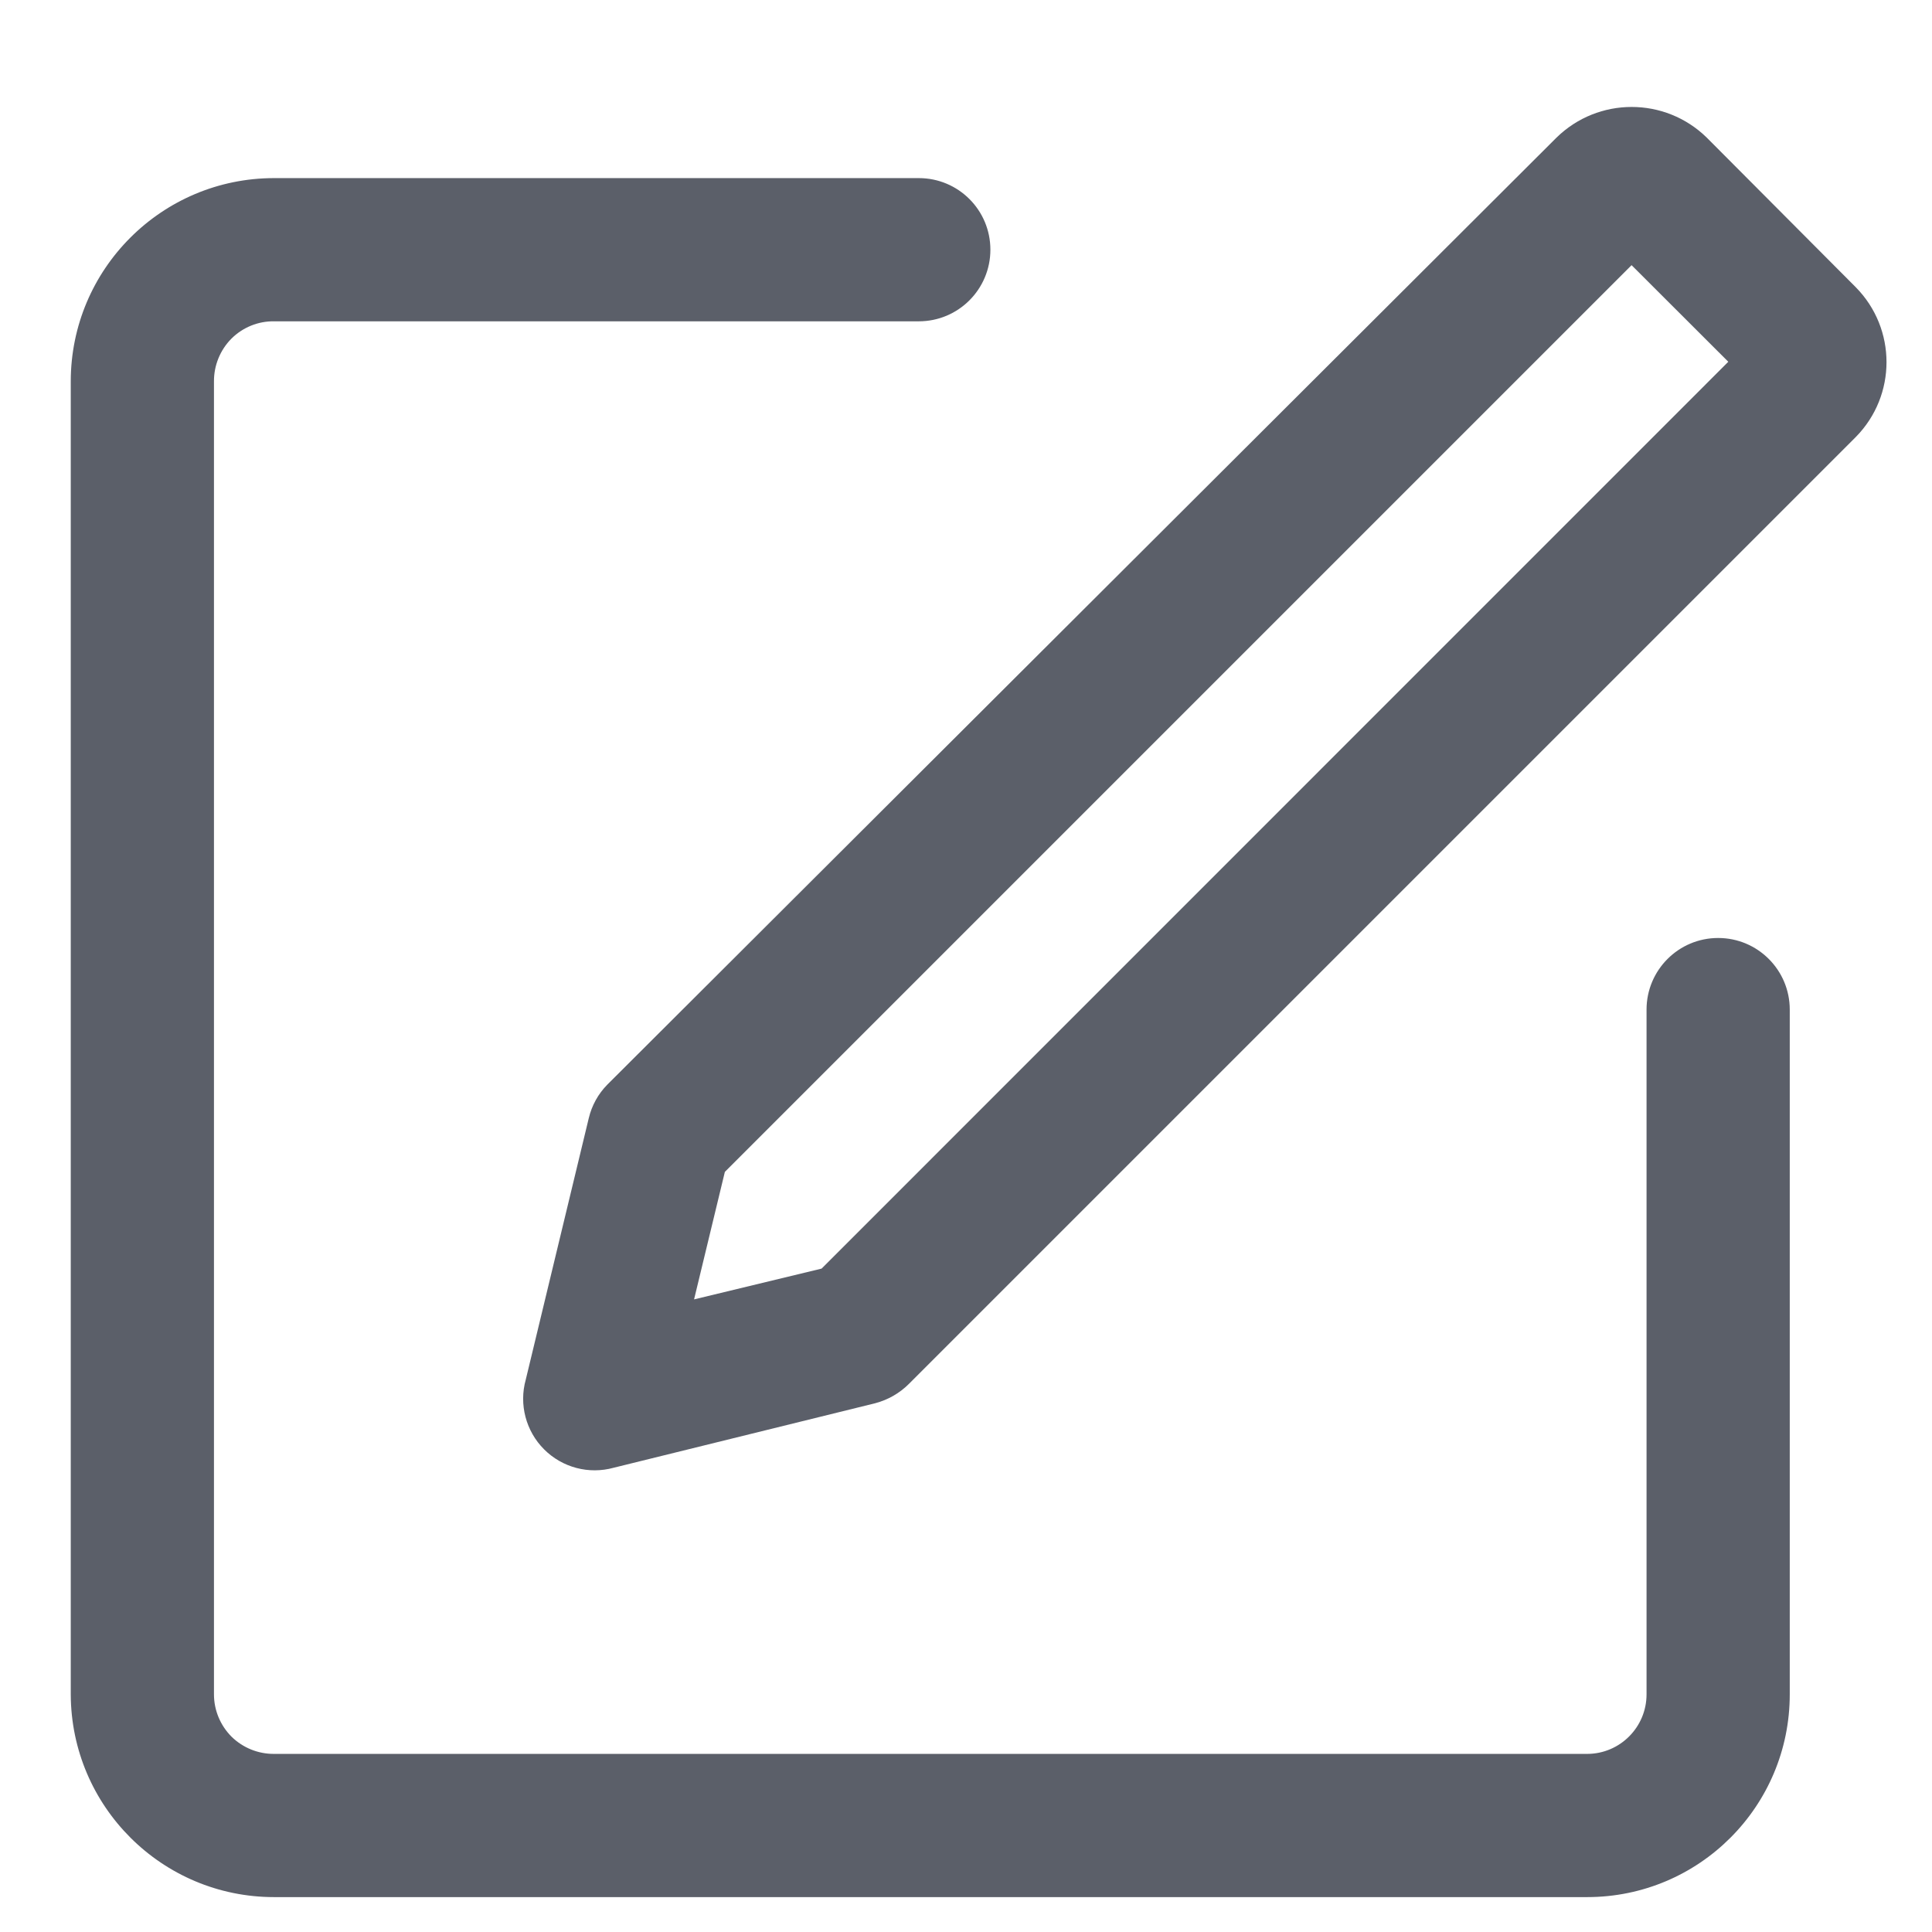
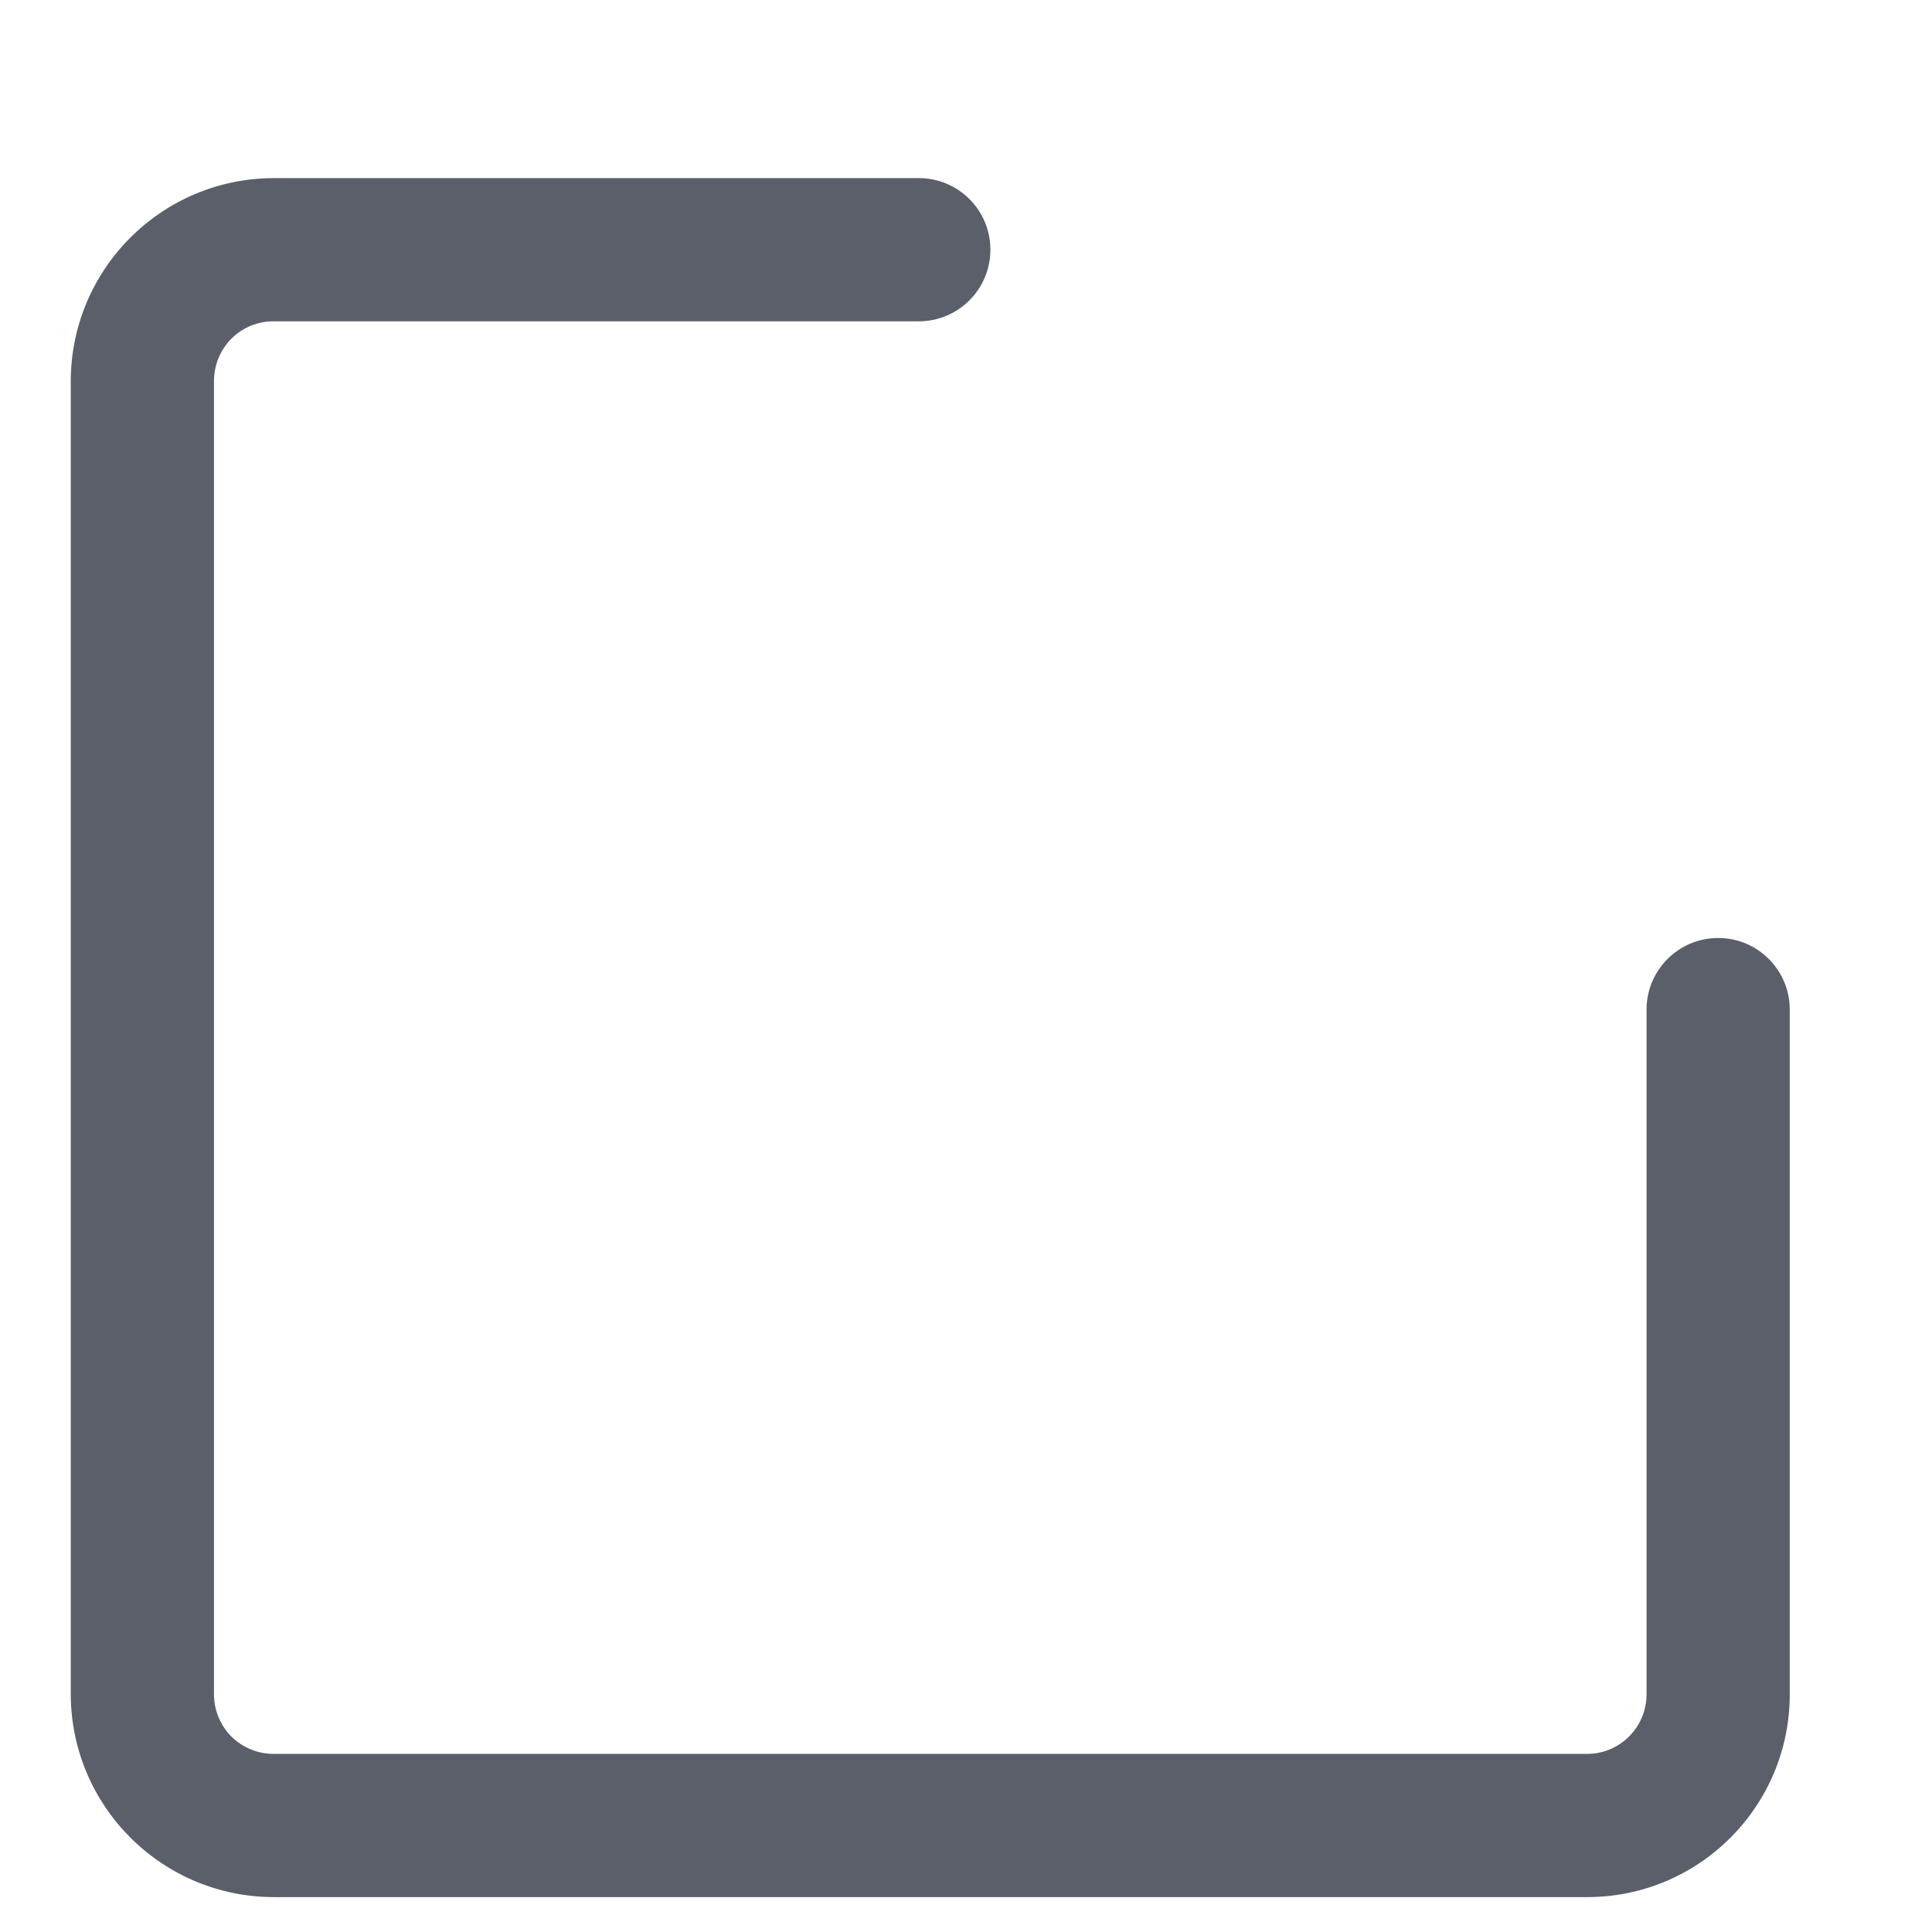
<svg xmlns="http://www.w3.org/2000/svg" width="16px" height="16px" viewBox="0 0 16 16" version="1.1">
  <title>icon/general/edit</title>
  <g id="页面-1" stroke="none" stroke-width="1" fill="none" fill-rule="evenodd">
    <g id="选择产品线弹窗" transform="translate(-1422, -296)" fill-rule="nonzero">
      <g id="编组" transform="translate(1422, 296)">
-         <rect id="矩形" fill-opacity="0" fill="#1180FF" x="0" y="0" width="16" height="16" />
        <path d="M13.636,8.361 C13.636,8.034 13.901,7.768 14.229,7.768 C14.557,7.768 14.822,8.034 14.822,8.361 L14.822,14.032 C14.822,14.96 14.071,15.711 13.144,15.711 L2.27,15.711 C1.342,15.711 0.589,14.96 0.586,14.032 L0.586,3.159 C0.586,2.229 1.34,1.475 2.27,1.475 L7.609,1.475 C7.937,1.475 8.202,1.74 8.202,2.068 C8.202,2.395 7.937,2.661 7.609,2.661 L2.27,2.661 C2.138,2.659 2.01,2.711 1.916,2.805 C1.823,2.899 1.771,3.027 1.772,3.159 L1.772,14.032 C1.772,14.164 1.825,14.29 1.918,14.383 C2.012,14.475 2.139,14.526 2.27,14.525 L13.144,14.525 C13.415,14.525 13.636,14.304 13.636,14.032 L13.636,8.361 Z" id="路径-2" fill="#5B5F69" />
-         <path d="M14.313,2.996 L13.512,2.196 L6.003,9.705 L5.748,10.761 L6.804,10.506 L14.313,2.996 Z M7.248,11.621 L5.083,12.155 C4.877,12.212 4.657,12.154 4.506,12.003 C4.355,11.852 4.297,11.631 4.354,11.426 L4.876,9.26 C4.901,9.155 4.954,9.059 5.03,8.982 L12.89,1.14 C13.236,0.801 13.789,0.801 14.135,1.14 L15.369,2.379 C15.708,2.723 15.708,3.275 15.369,3.619 L7.527,11.461 C7.45,11.538 7.354,11.593 7.248,11.621 L7.248,11.621 Z" id="形状" fill="#5B5F69" />
      </g>
    </g>
  </g>
</svg>